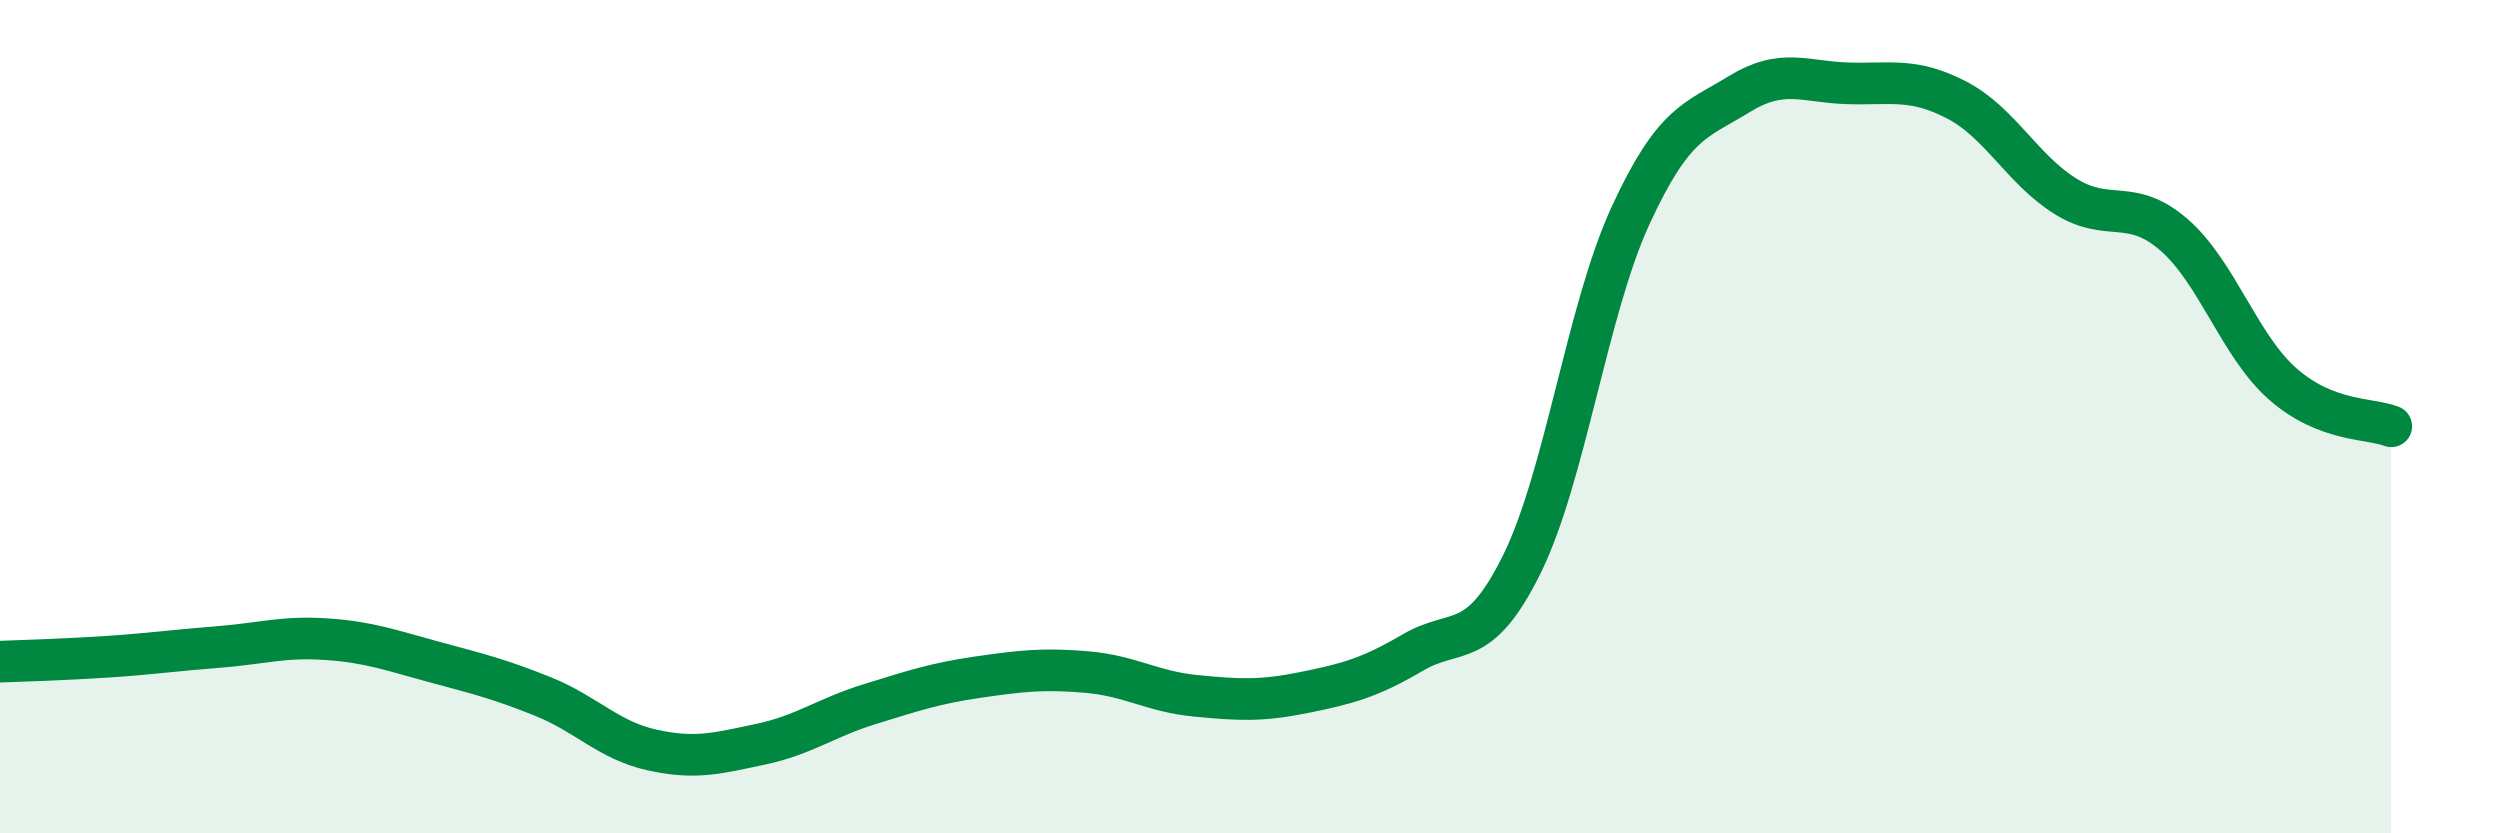
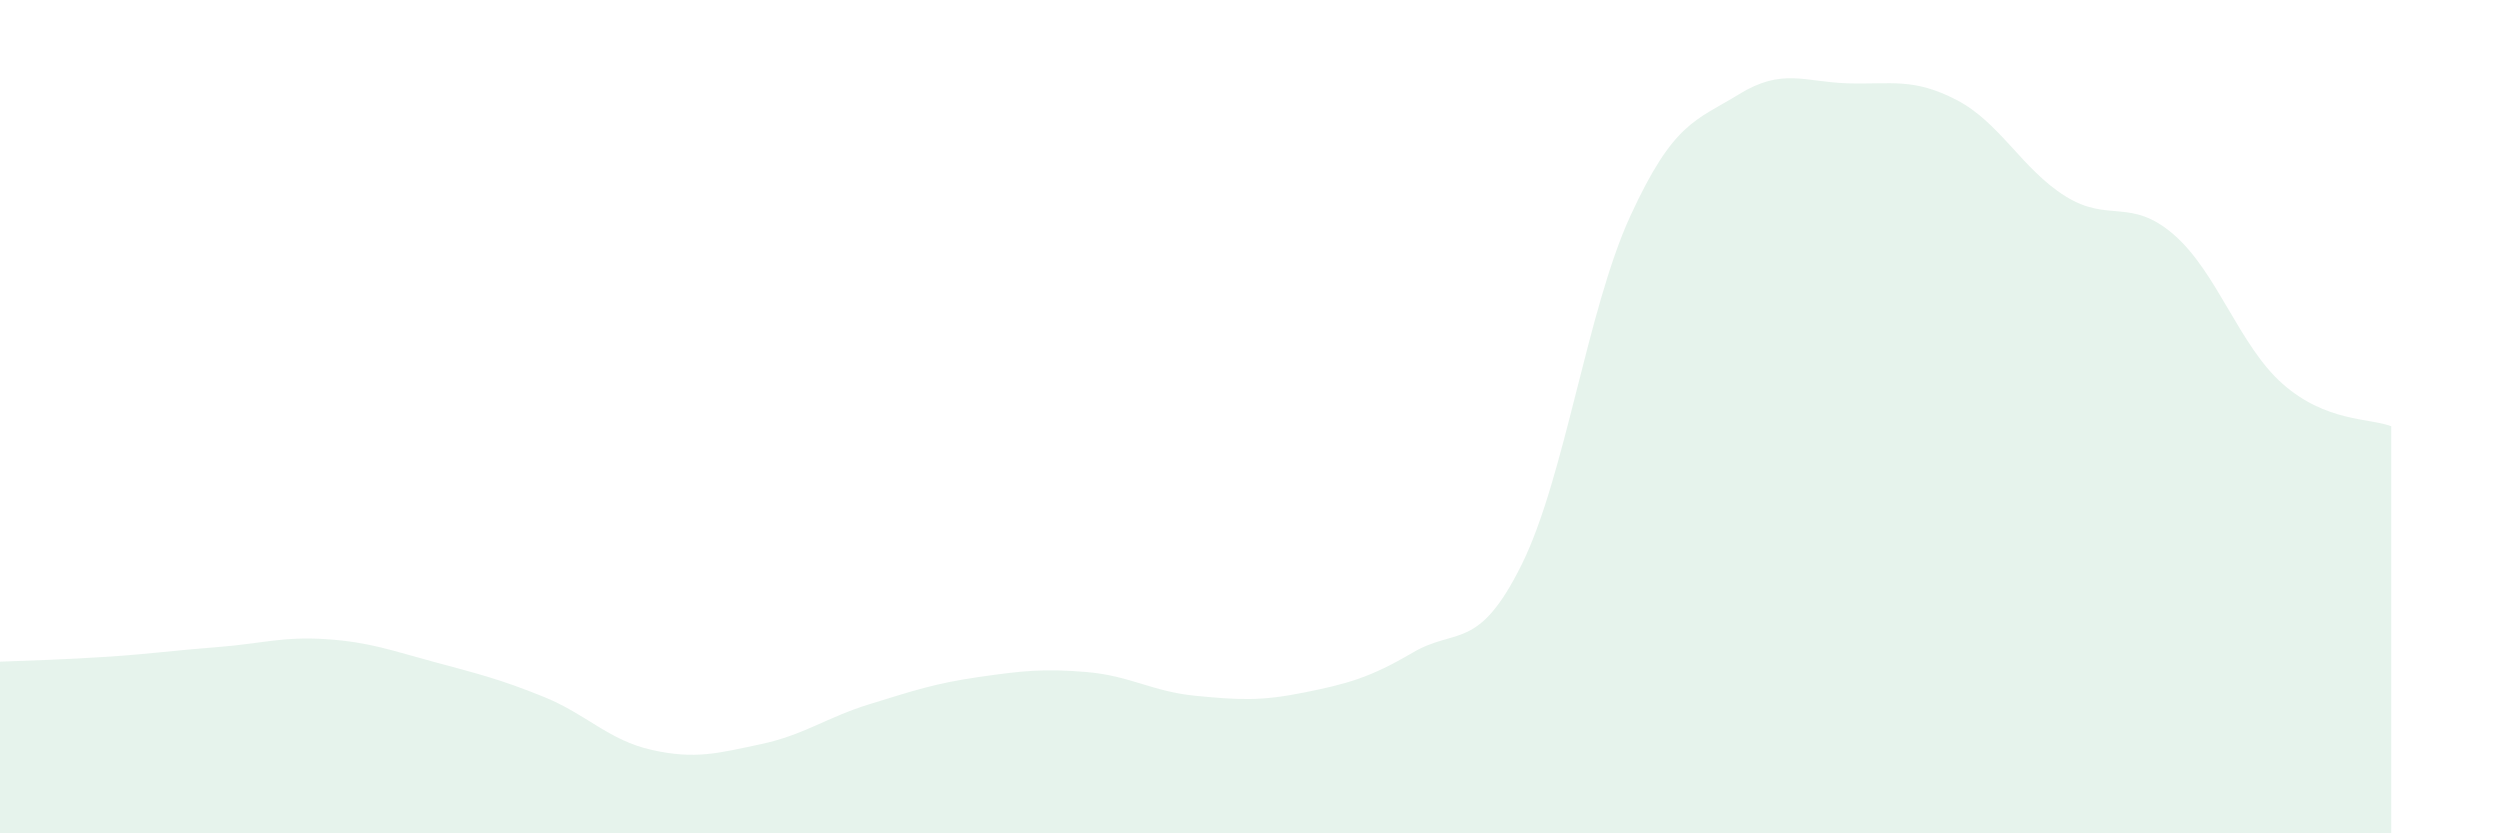
<svg xmlns="http://www.w3.org/2000/svg" width="60" height="20" viewBox="0 0 60 20">
  <path d="M 0,15.88 C 0.52,15.86 1.57,15.83 2.61,15.76 C 3.65,15.69 4.18,15.61 5.22,15.53 C 6.26,15.45 6.79,15.27 7.83,15.34 C 8.87,15.41 9.39,15.61 10.43,15.89 C 11.47,16.17 12,16.3 13.04,16.72 C 14.08,17.14 14.61,17.77 15.65,18 C 16.69,18.23 17.22,18.08 18.26,17.86 C 19.3,17.64 19.83,17.22 20.87,16.9 C 21.91,16.58 22.44,16.4 23.48,16.25 C 24.52,16.1 25.05,16.04 26.09,16.13 C 27.13,16.22 27.66,16.6 28.7,16.7 C 29.74,16.8 30.26,16.83 31.3,16.62 C 32.34,16.41 32.87,16.27 33.91,15.66 C 34.95,15.05 35.48,15.65 36.52,13.55 C 37.56,11.45 38.09,7.44 39.13,5.18 C 40.17,2.92 40.7,2.9 41.74,2.26 C 42.78,1.62 43.31,1.97 44.35,2 C 45.39,2.03 45.92,1.86 46.96,2.4 C 48,2.94 48.53,4.06 49.57,4.71 C 50.61,5.36 51.13,4.73 52.17,5.63 C 53.21,6.53 53.74,8.29 54.78,9.21 C 55.82,10.13 56.87,10.03 57.39,10.23L57.39 20L0 20Z" fill="#008740" opacity="0.1" stroke-linecap="round" stroke-linejoin="round" />
-   <path d="M 0,15.88 C 0.52,15.86 1.57,15.83 2.61,15.76 C 3.65,15.69 4.18,15.61 5.22,15.53 C 6.26,15.45 6.79,15.27 7.83,15.34 C 8.87,15.41 9.39,15.61 10.43,15.89 C 11.47,16.17 12,16.3 13.04,16.72 C 14.08,17.14 14.61,17.77 15.65,18 C 16.69,18.23 17.22,18.08 18.26,17.86 C 19.3,17.64 19.83,17.22 20.87,16.9 C 21.91,16.58 22.44,16.4 23.48,16.25 C 24.52,16.1 25.05,16.04 26.09,16.13 C 27.13,16.22 27.66,16.6 28.7,16.7 C 29.74,16.8 30.26,16.83 31.3,16.62 C 32.34,16.41 32.87,16.27 33.91,15.66 C 34.95,15.05 35.48,15.65 36.52,13.55 C 37.56,11.45 38.09,7.44 39.13,5.18 C 40.17,2.92 40.7,2.9 41.74,2.26 C 42.78,1.62 43.31,1.97 44.35,2 C 45.39,2.03 45.92,1.86 46.96,2.4 C 48,2.94 48.53,4.06 49.57,4.71 C 50.61,5.36 51.13,4.73 52.17,5.63 C 53.21,6.53 53.74,8.29 54.78,9.21 C 55.82,10.13 56.87,10.03 57.39,10.23" stroke="#008740" stroke-width="1" fill="none" stroke-linecap="round" stroke-linejoin="round" />
</svg>